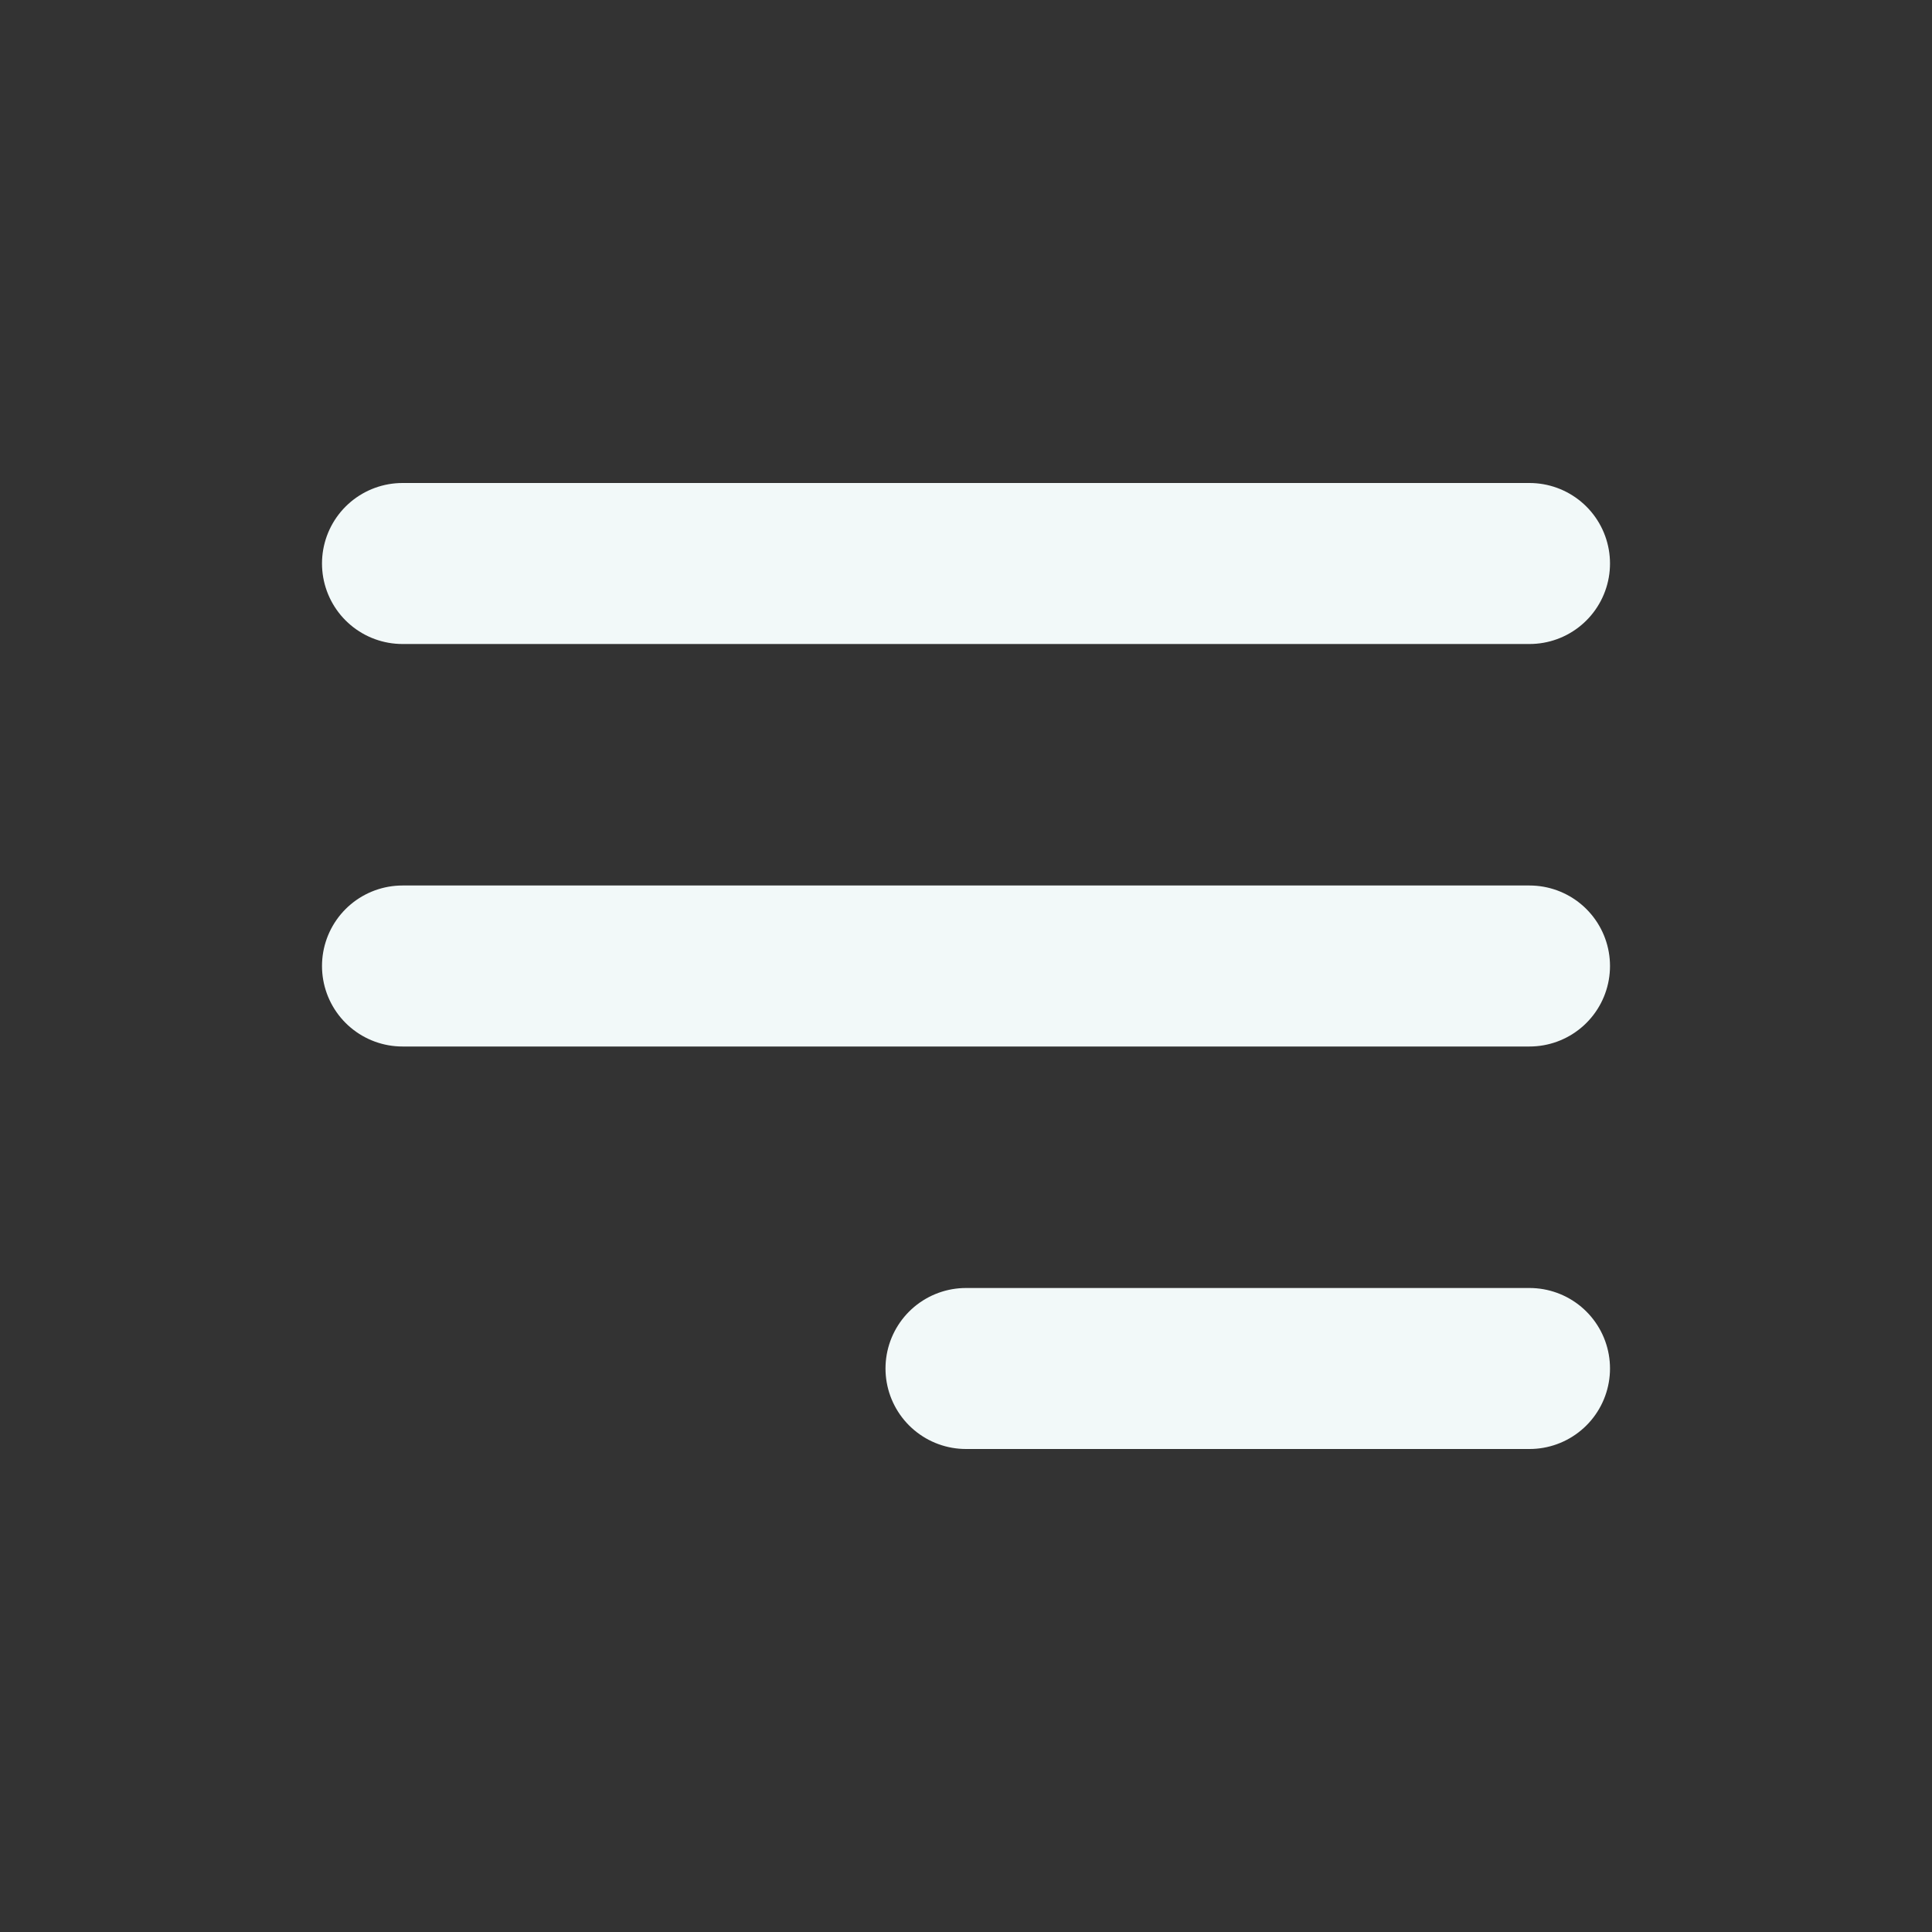
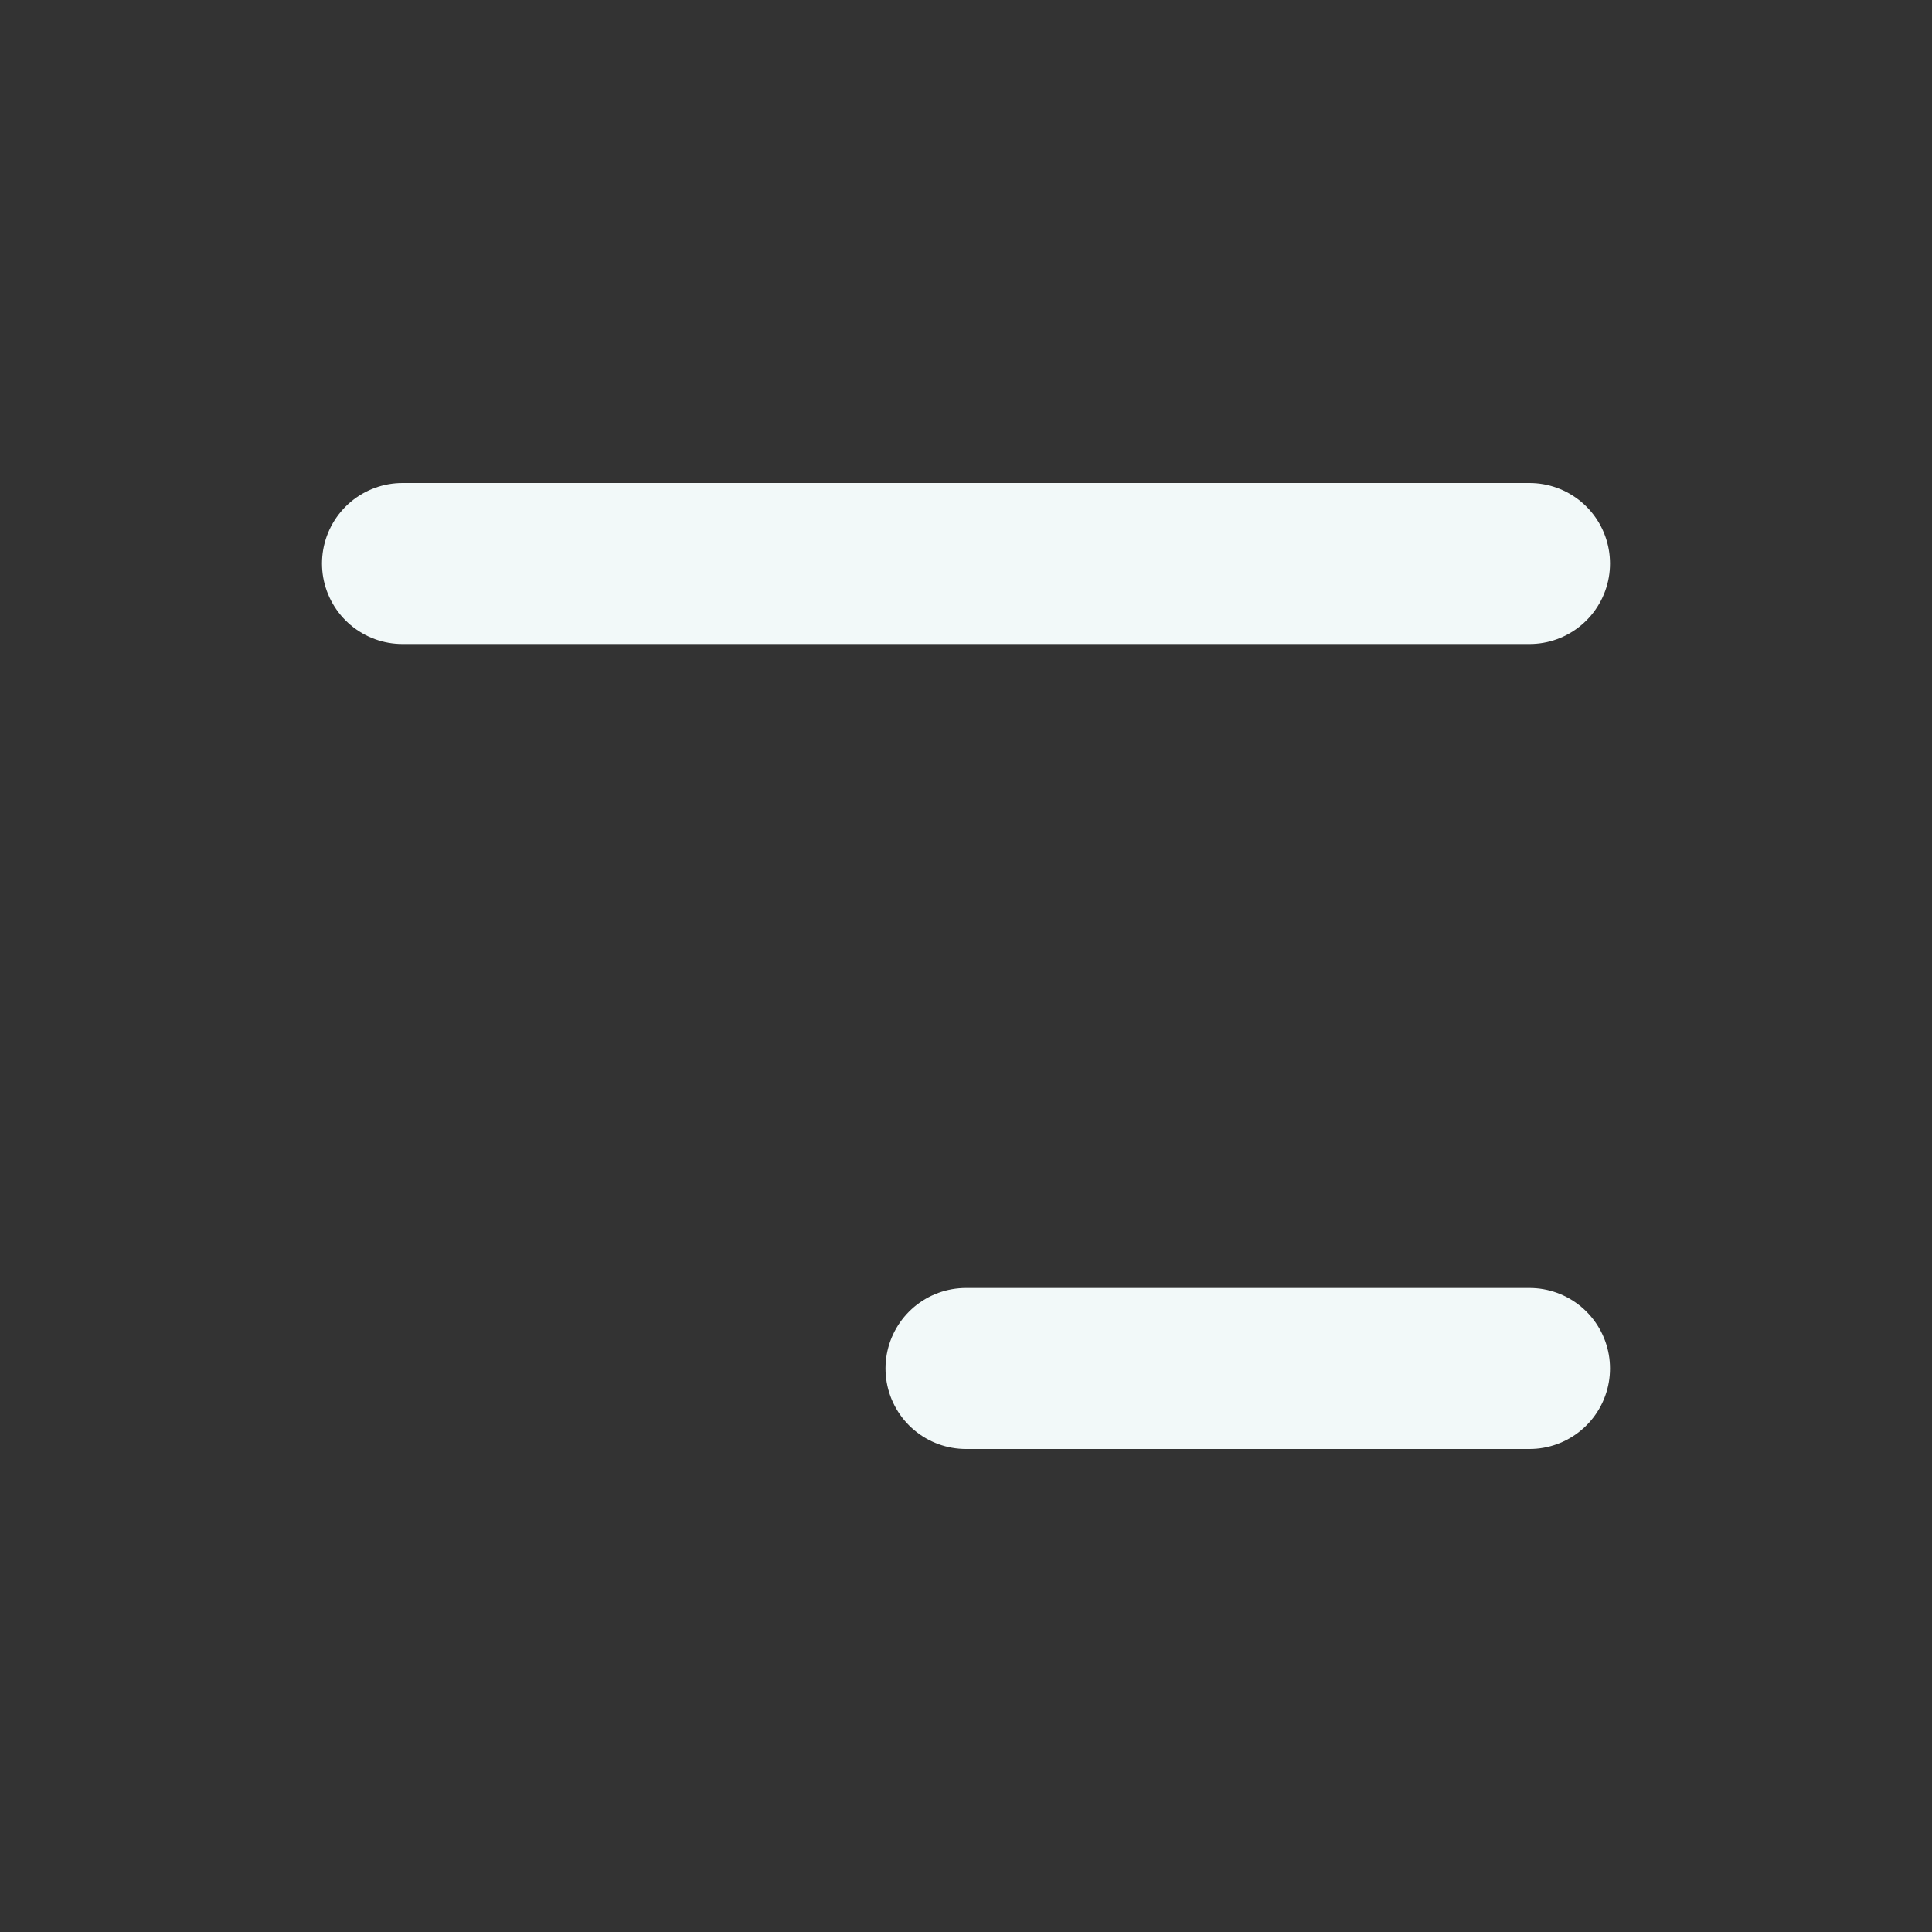
<svg xmlns="http://www.w3.org/2000/svg" width="24" height="24" viewBox="0 0 24 24" fill="none">
  <rect x="0" y="0" width="24" height="24" fill="#333333" stroke="none" />
-   <path d="M12 17H19M5 12H19M5 7H19" stroke="#F2F9F9" stroke-width="2" stroke-linecap="round" stroke-linejoin="round" />
+   <path d="M12 17H19M5 12M5 7H19" stroke="#F2F9F9" stroke-width="2" stroke-linecap="round" stroke-linejoin="round" />
</svg>